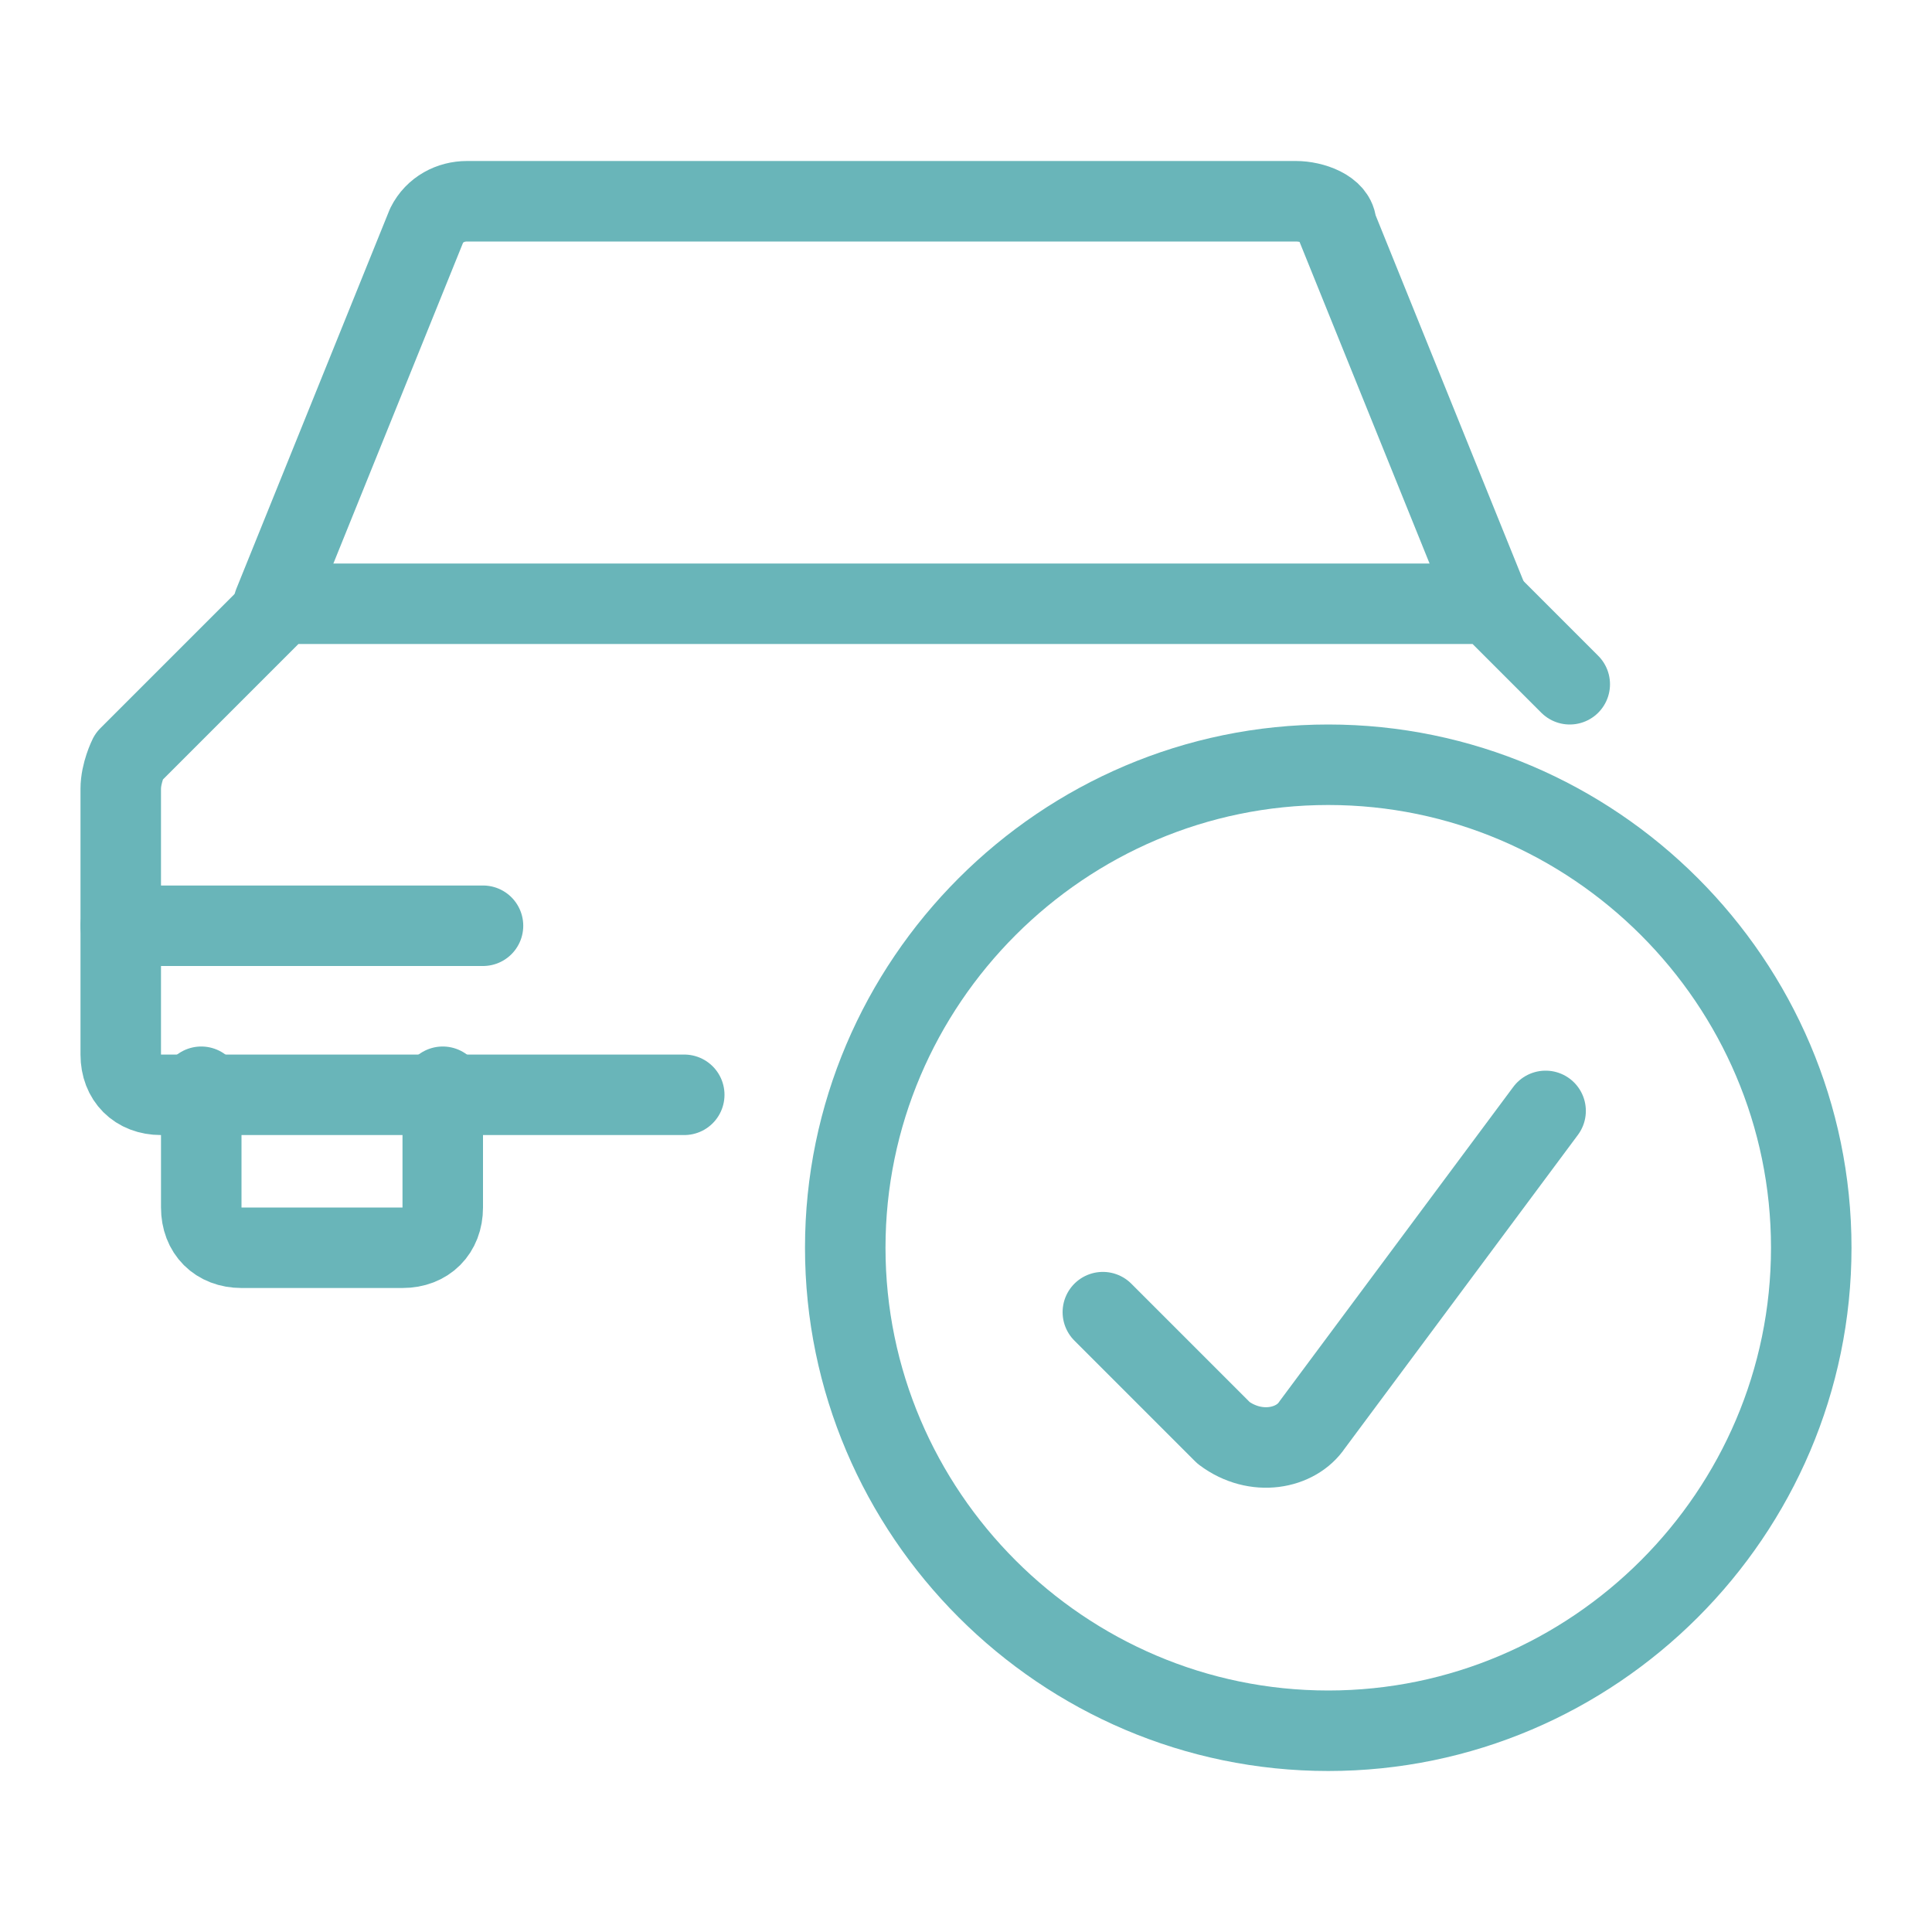
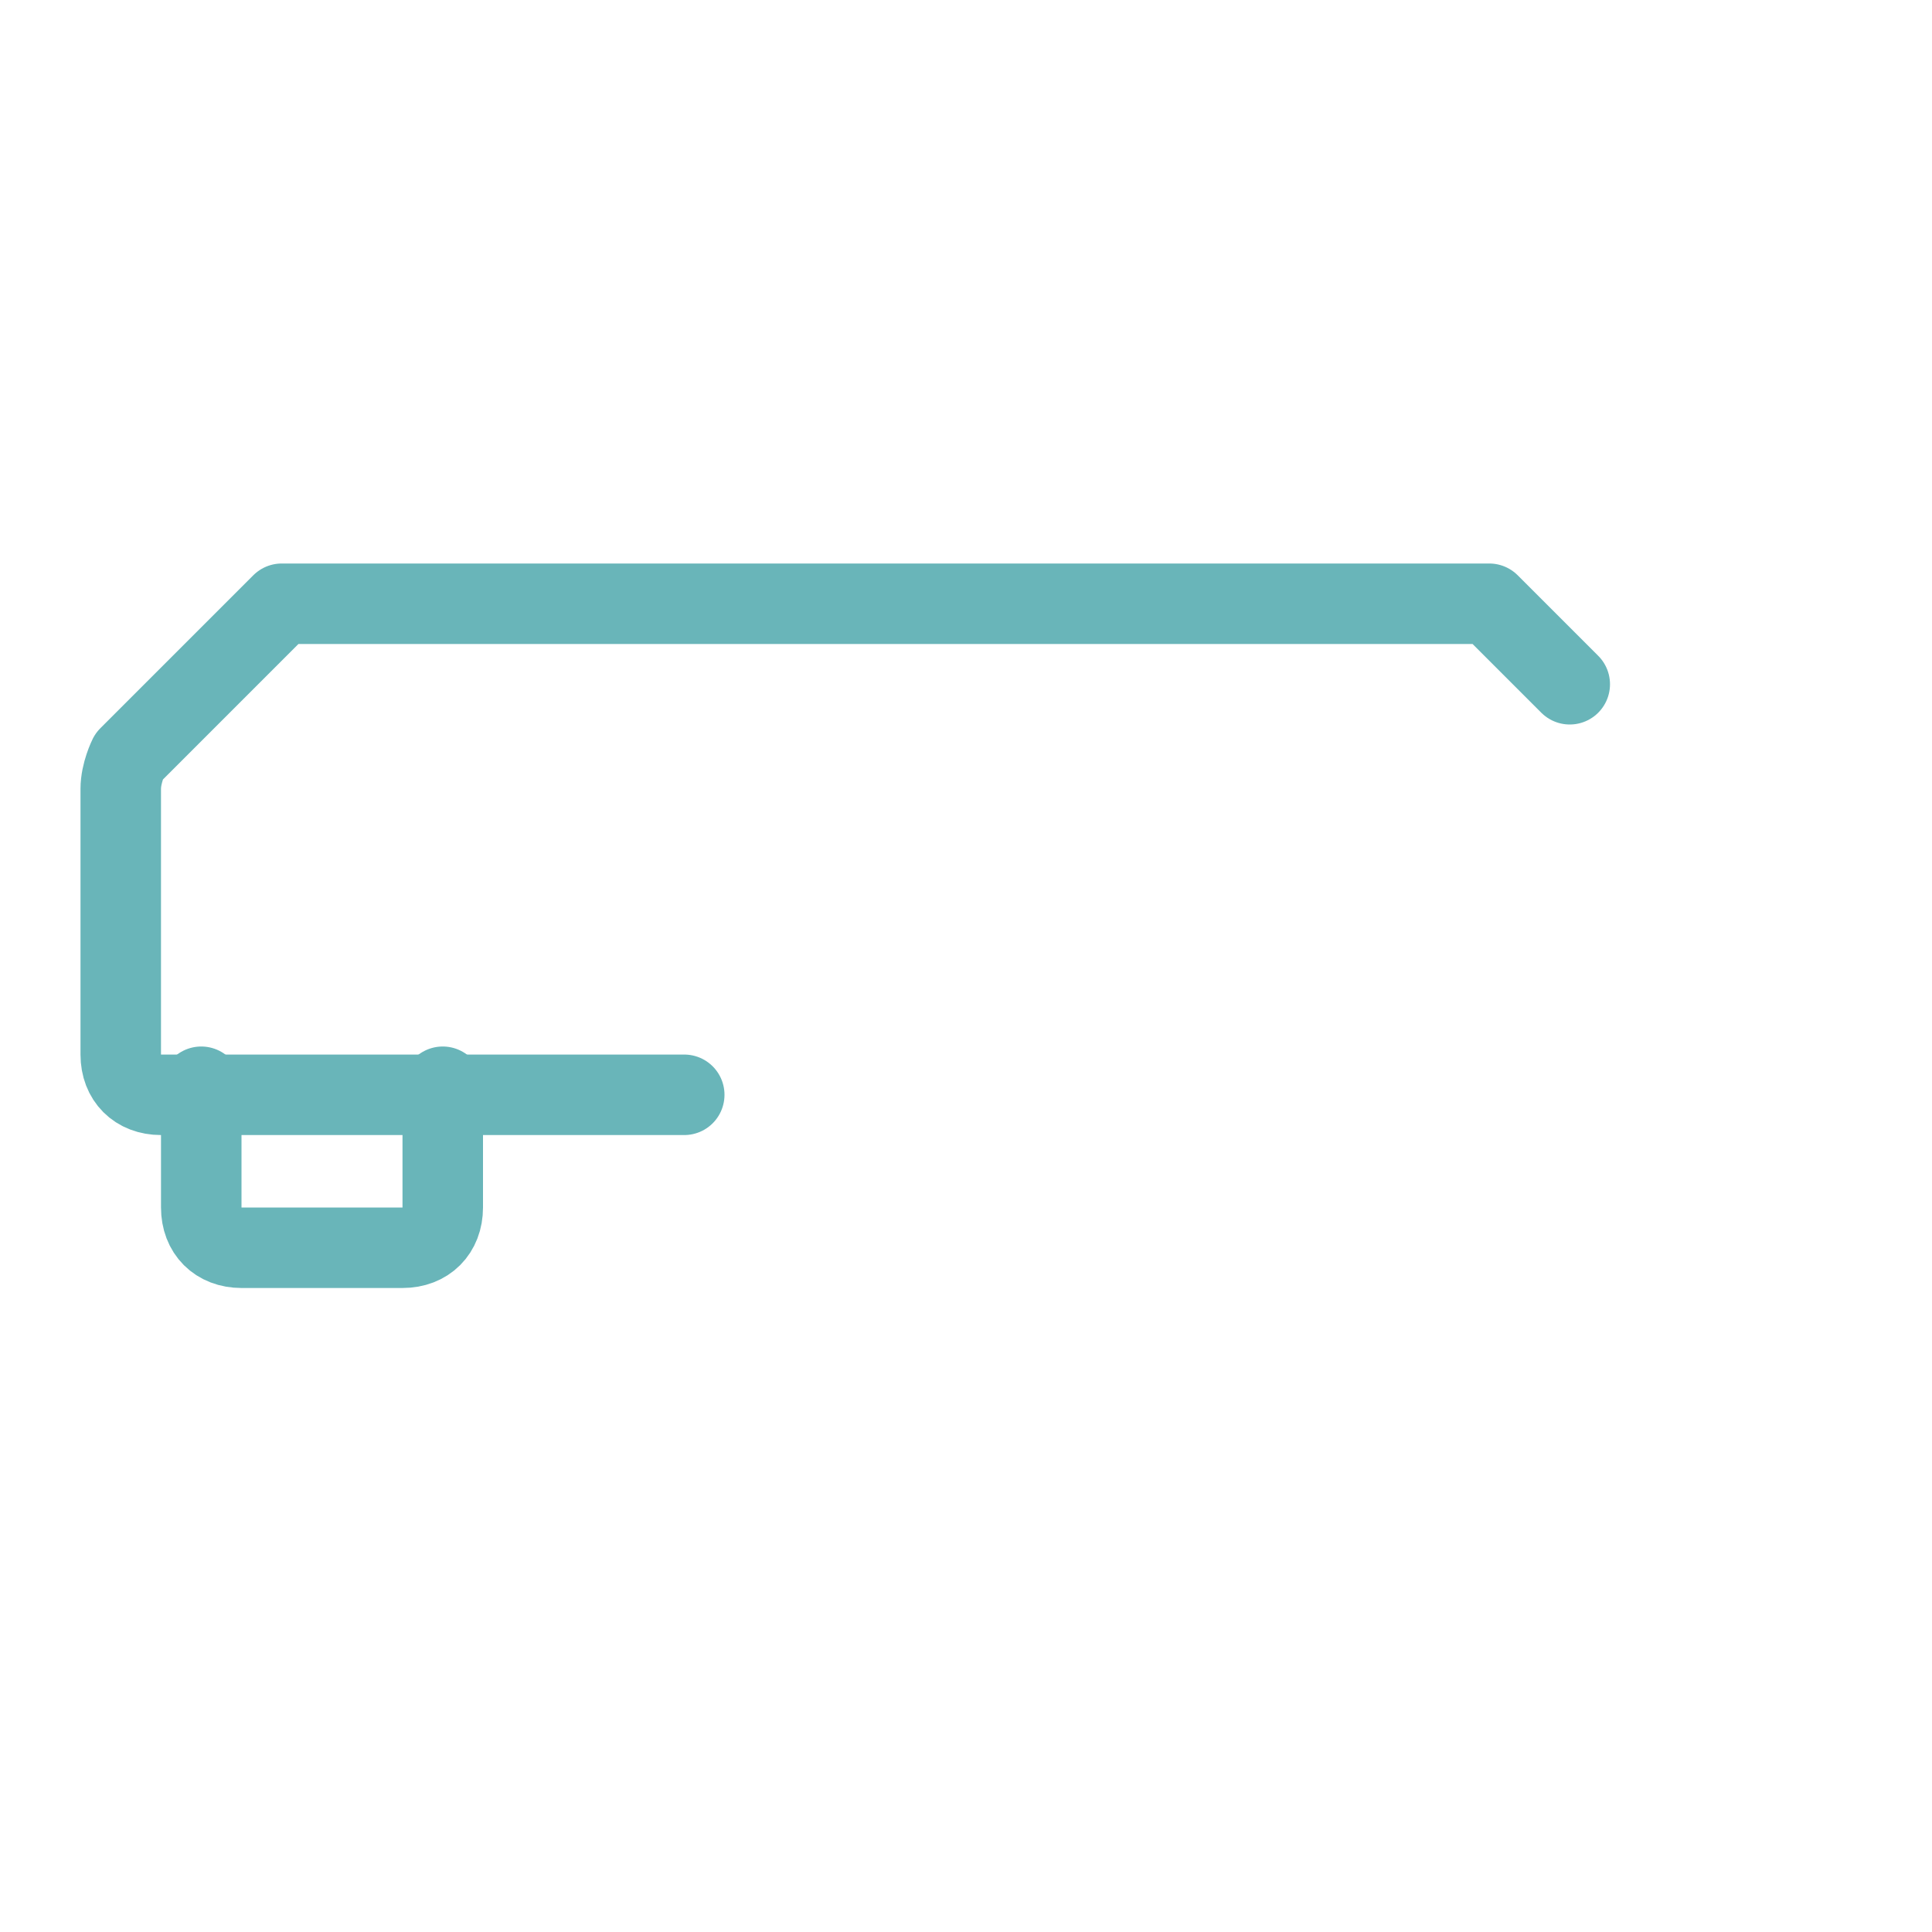
<svg xmlns="http://www.w3.org/2000/svg" version="1.1" viewBox="0 0 24 24">
  <defs>
    <style>
      .cls-1 {
        fill: none;
        stroke: #69b5b9;
        stroke-linecap: round;
        stroke-linejoin: round;
      }
    </style>
  </defs>
  <g>
    <g id="Car-Actions-Check--Streamline-Ultimate.svg">
      <path class="cls-1" d="M5.5,13.5v1.5c0,.3-.2.5-.5.5h-2c-.3,0-.5-.2-.5-.5v-1.5" />
      <path class="cls-1" d="M19.5,8.5l-1-1H3.5l-1.9,1.9c0,0-.1.2-.1.4v3.3c0,.3.2.5.5.5h6.5" />
-       <path class="cls-1" d="M18.5,7.5l-1.9-4.7c0-.2-.3-.3-.5-.3H5.8c-.2,0-.4.1-.5.3l-1.9,4.7" />
-       <path class="cls-1" d="M1.5,11.5h4.5" />
-       <path class="cls-1" d="M10.5,15.5c0,3.3,2.7,6,6,6s6-2.7,6-6-2.7-6-6-6-6,2.7-6,6Z" />
-       <path class="cls-1" d="M19.2,13.8l-2.9,3.9c-.2.3-.7.4-1.1.1,0,0,0,0,0,0l-1.5-1.5" />
    </g>
  </g>
</svg>